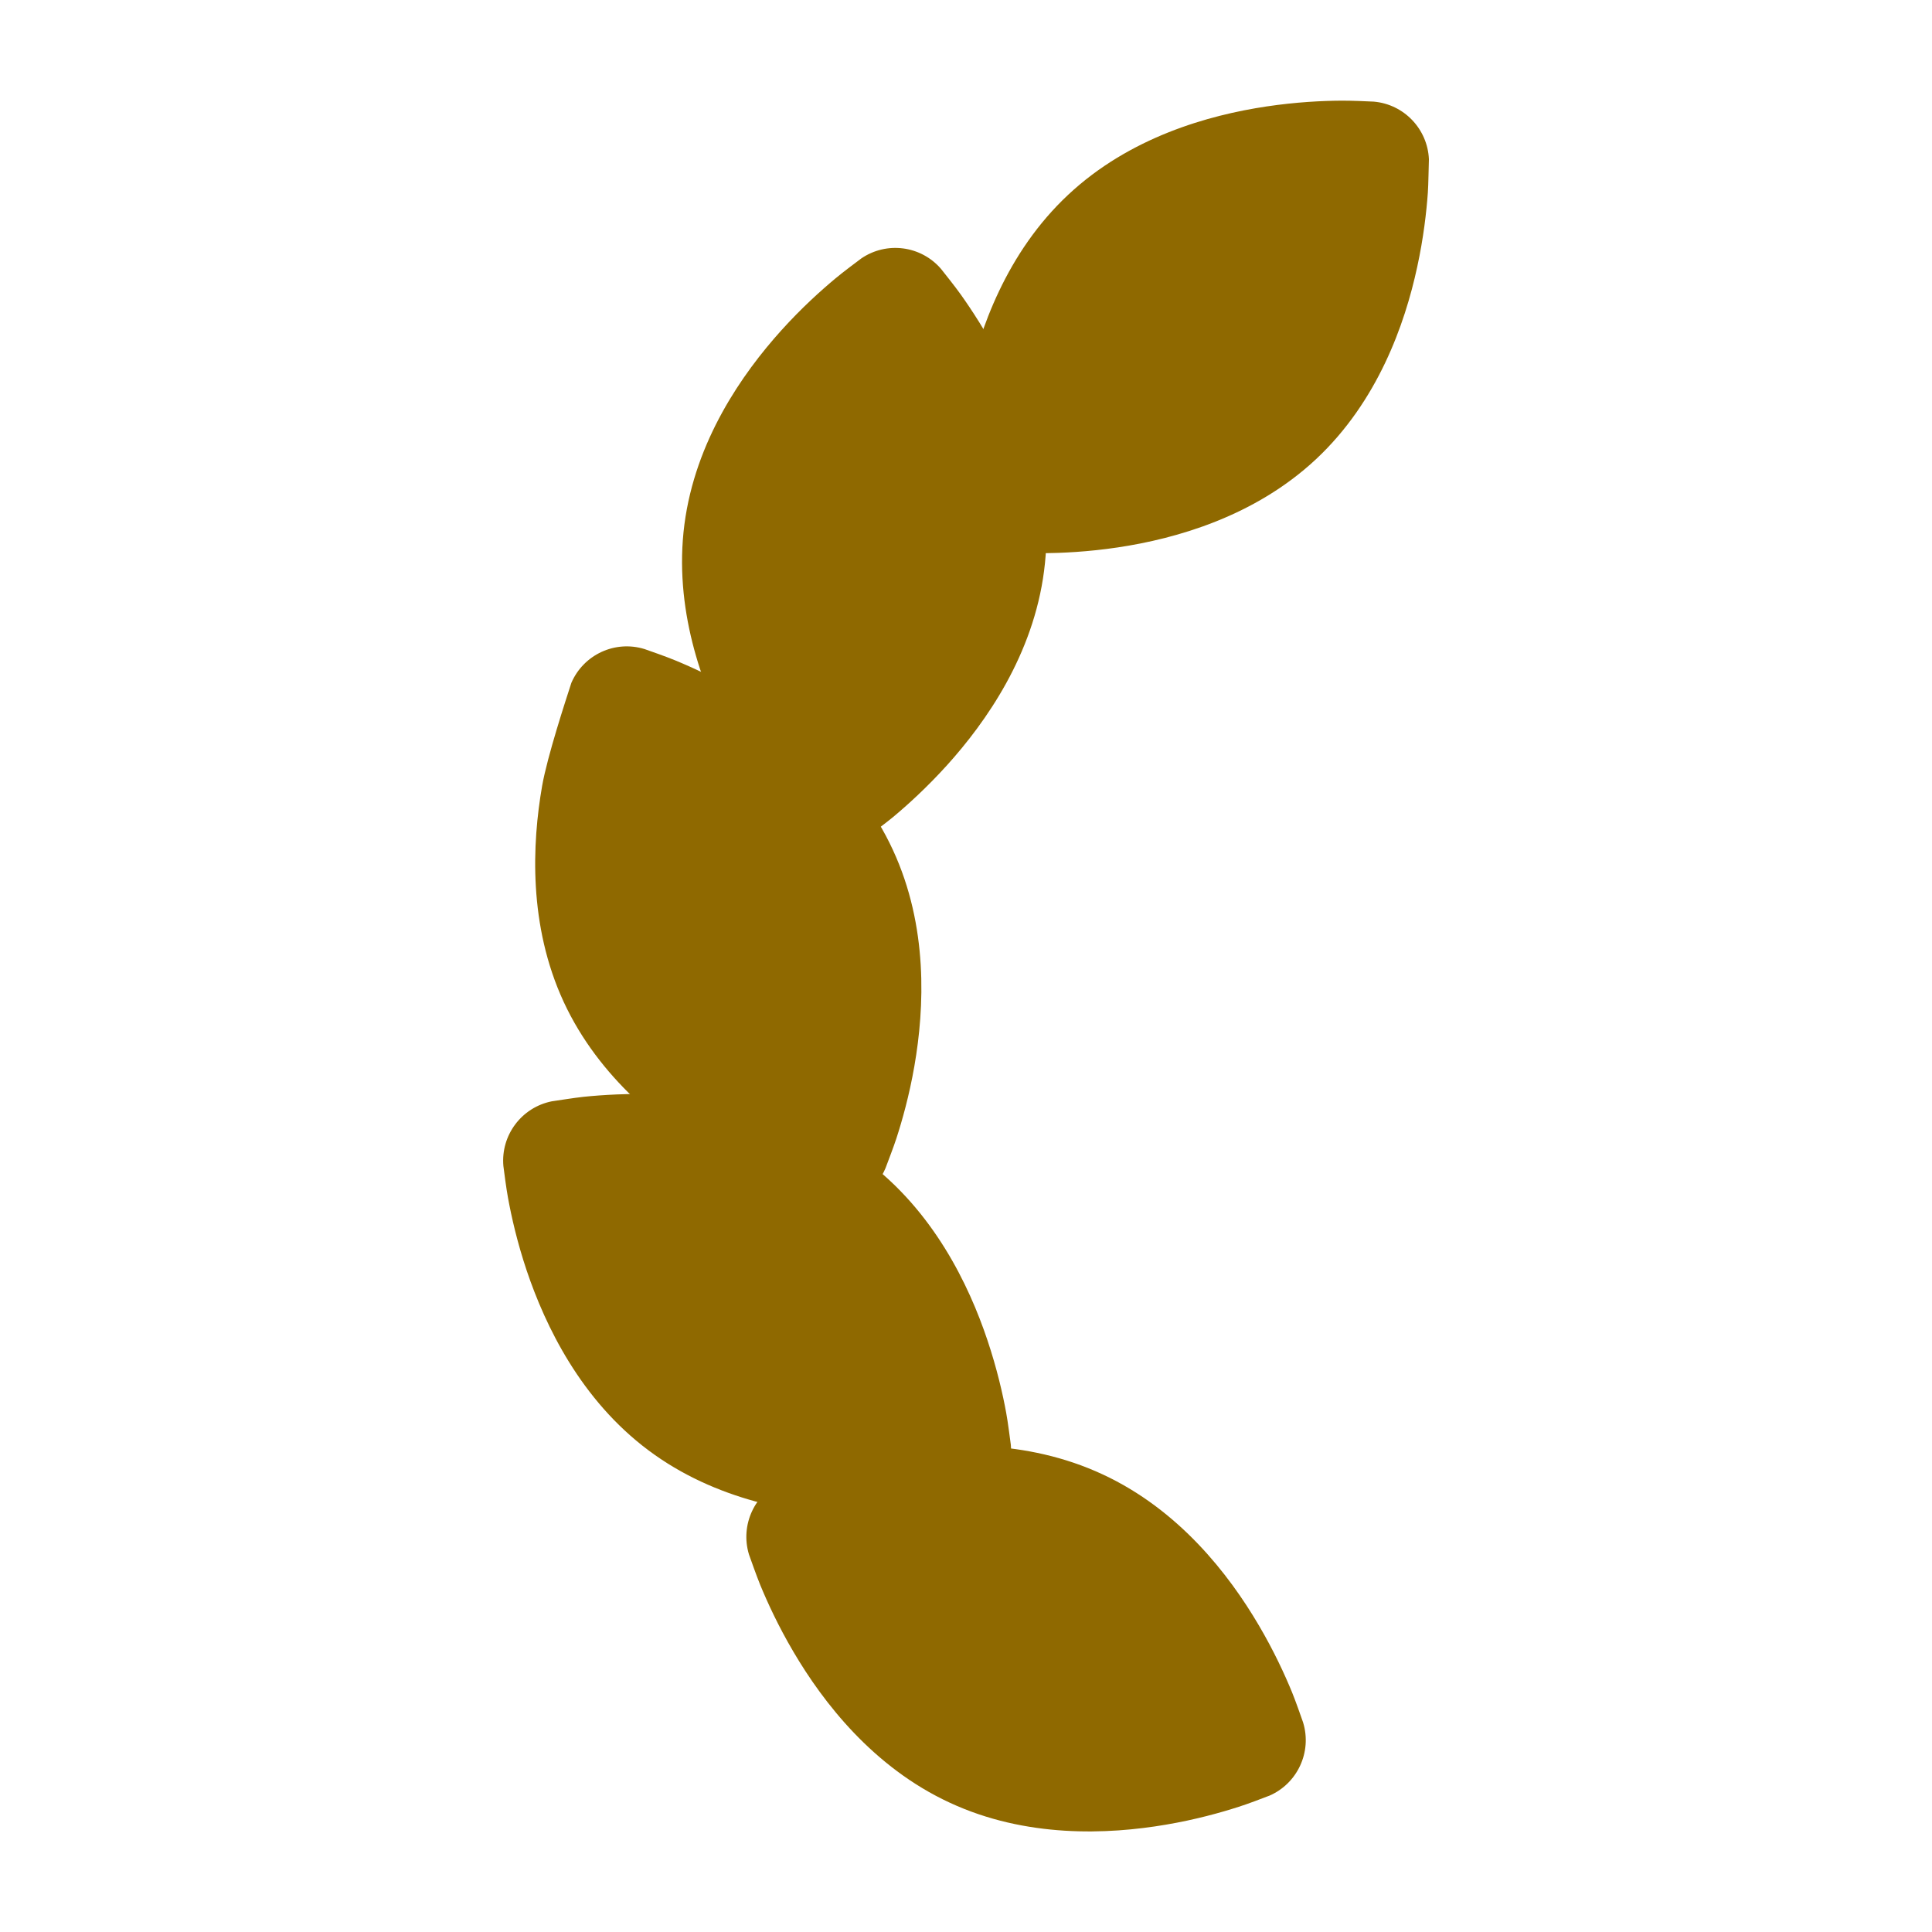
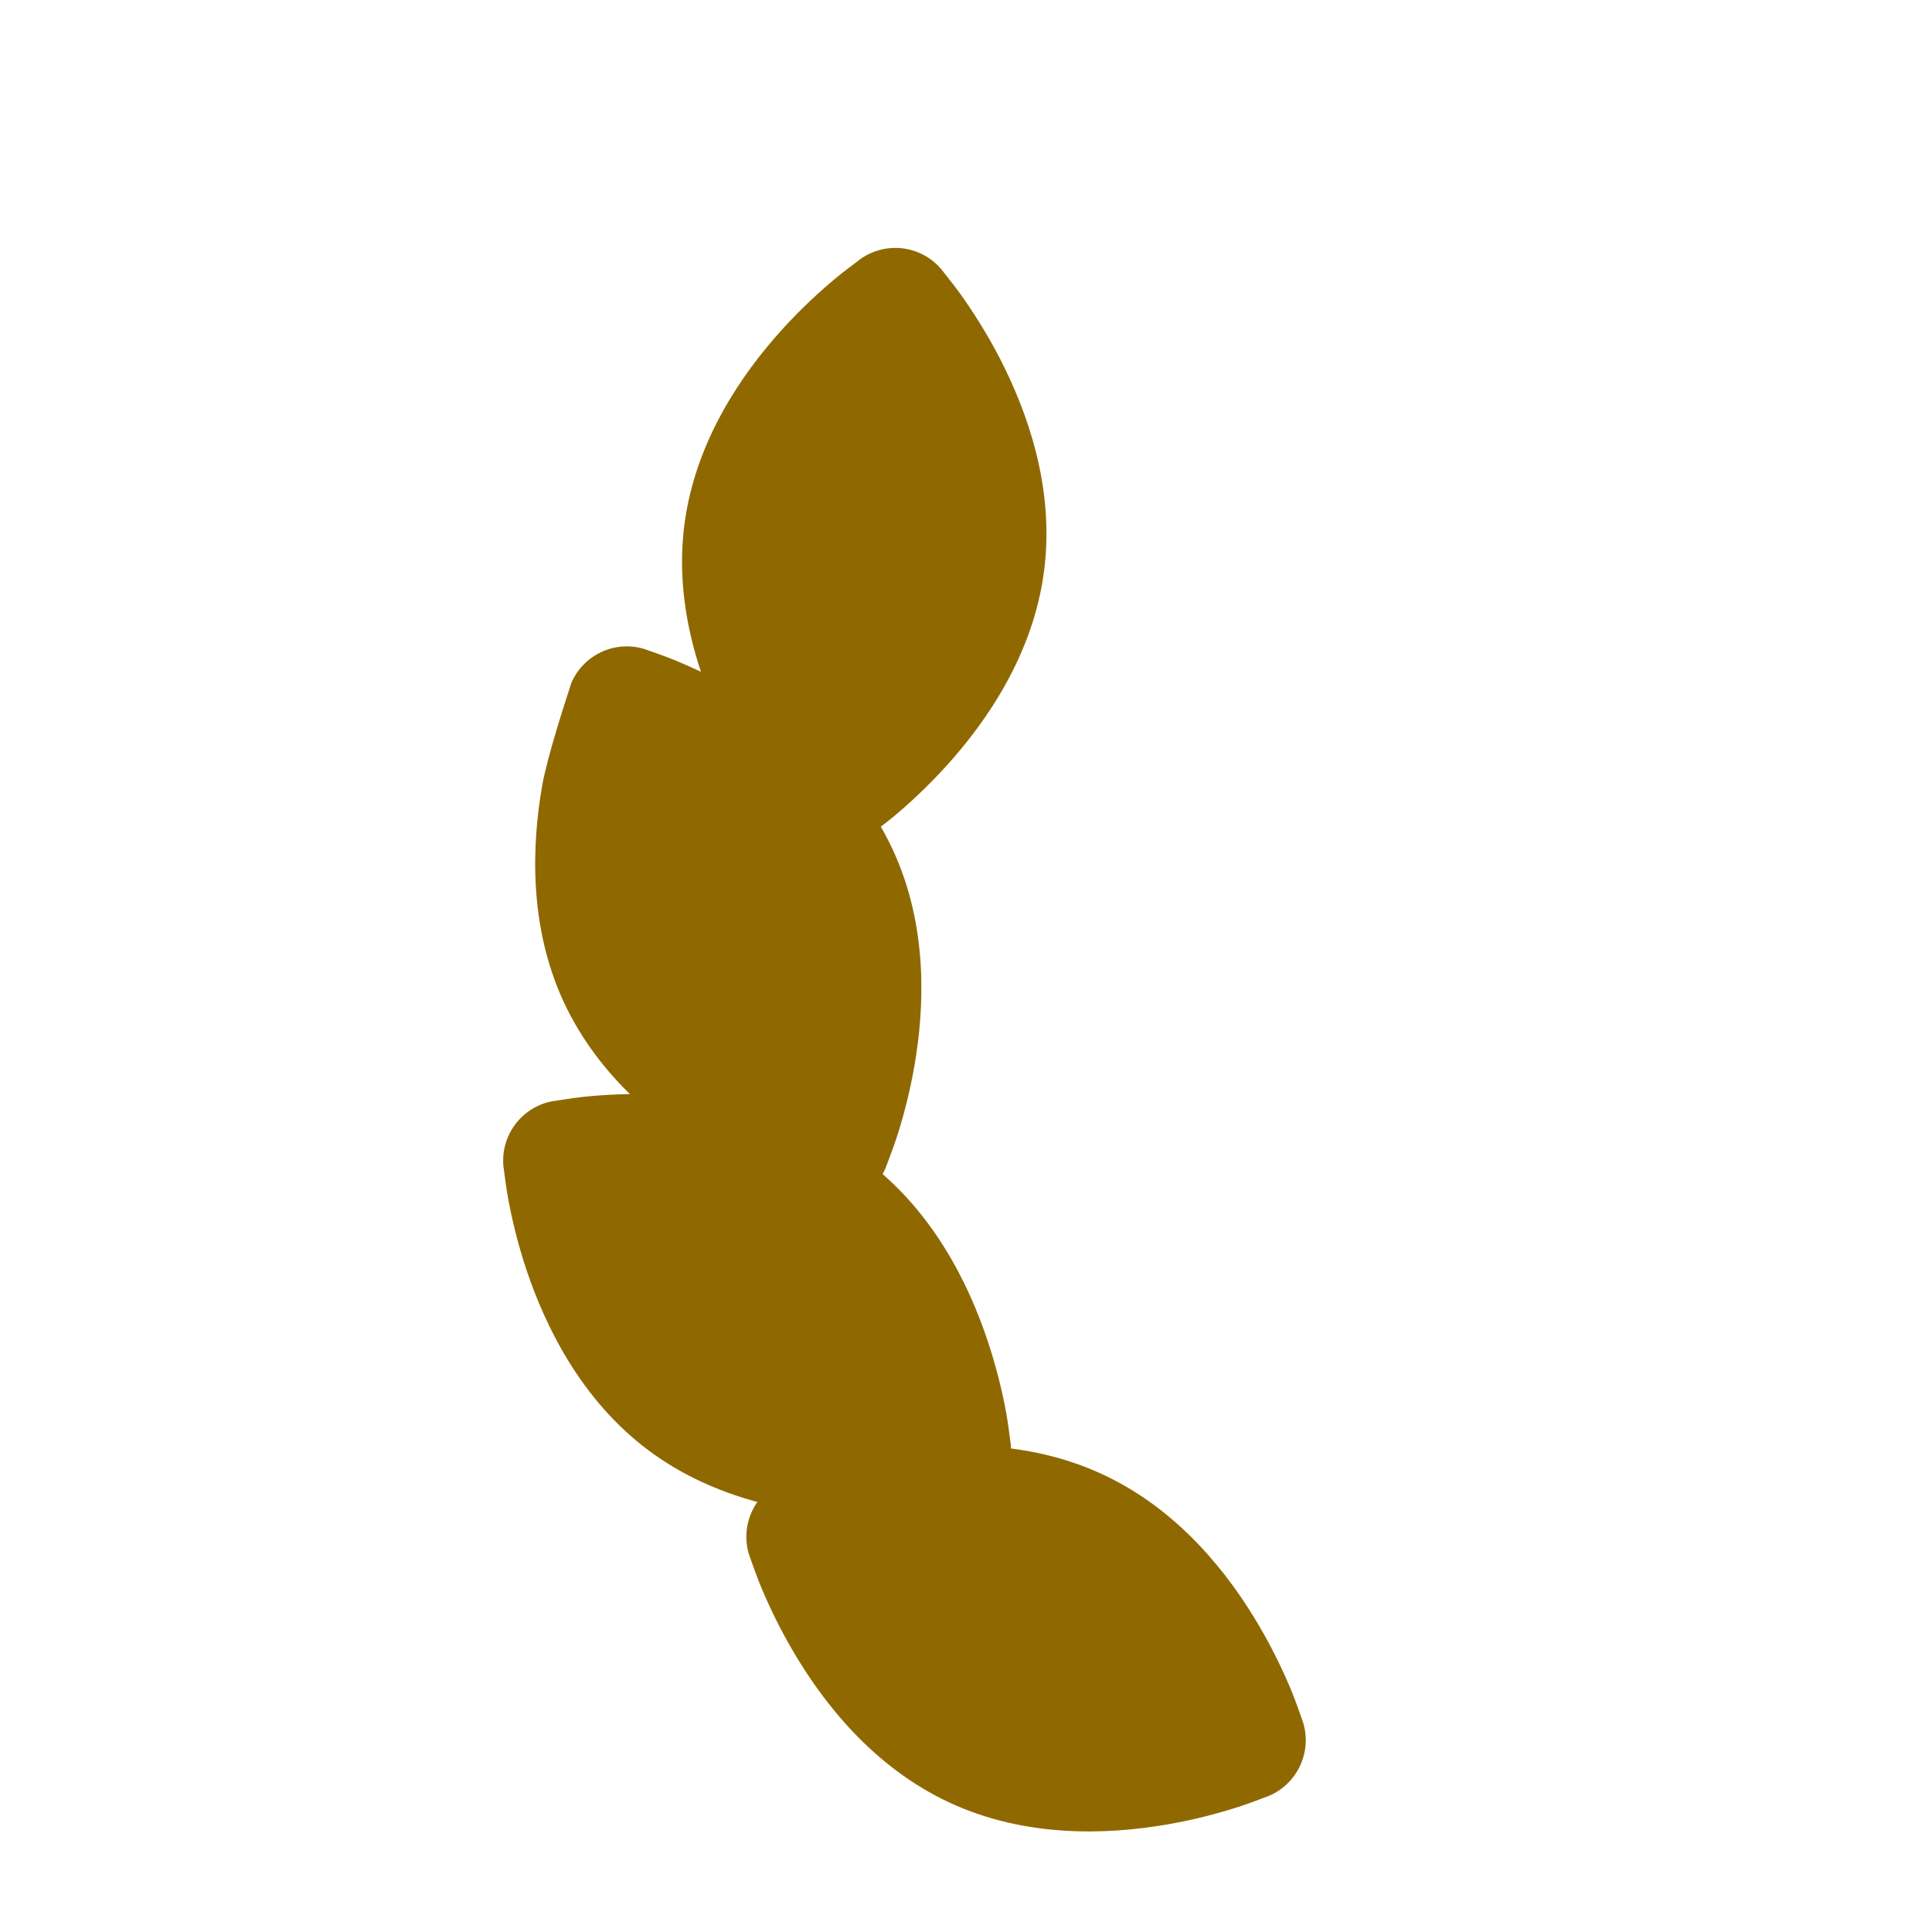
<svg xmlns="http://www.w3.org/2000/svg" fill="none" height="100%" overflow="visible" preserveAspectRatio="none" style="display: block;" viewBox="0 0 20 20" width="100%">
  <g id="laurel-wreath-left-01">
    <path d="M8.915 2.676C9.178 2.496 9.533 2.542 9.741 2.783C9.777 2.828 9.889 2.969 9.946 3.049C10.059 3.208 10.208 3.435 10.351 3.711C10.629 4.251 10.921 5.046 10.808 5.911C10.696 6.776 10.211 7.47 9.804 7.921C9.595 8.152 9.394 8.334 9.244 8.459C9.172 8.518 9.039 8.618 8.986 8.657L8.979 8.663C8.716 8.843 8.36 8.797 8.152 8.556L8.146 8.549C8.105 8.497 8.001 8.367 7.947 8.291C7.834 8.132 7.686 7.905 7.543 7.628C7.264 7.089 6.973 6.294 7.085 5.429C7.198 4.564 7.682 3.87 8.09 3.418C8.298 3.187 8.5 3.006 8.65 2.881C8.725 2.818 8.868 2.711 8.914 2.677L8.915 2.676Z" fill="#8F6900" id="Vector" />
    <path d="M5.915 7.068C6.042 6.776 6.367 6.625 6.672 6.719C6.726 6.738 6.896 6.797 6.987 6.835C7.167 6.909 7.414 7.022 7.682 7.18C8.206 7.489 8.877 8.006 9.243 8.798C9.61 9.59 9.57 10.435 9.466 11.034C9.413 11.34 9.339 11.601 9.279 11.786C9.25 11.875 9.19 12.03 9.167 12.092L9.163 12.101C9.037 12.393 8.71 12.543 8.406 12.45L8.397 12.447C8.335 12.425 8.178 12.37 8.092 12.335C7.911 12.26 7.664 12.147 7.396 11.989C6.872 11.68 6.202 11.163 5.835 10.371C5.469 9.579 5.508 8.734 5.612 8.136C5.666 7.829 5.855 7.253 5.915 7.068Z" fill="#8F6900" id="Vector_2" />
    <path d="M6.82 11.329C7.428 11.352 8.264 11.49 8.962 12.013C9.662 12.535 10.029 13.298 10.222 13.874C10.321 14.169 10.381 14.433 10.416 14.625C10.434 14.721 10.456 14.899 10.464 14.956C10.492 15.274 10.276 15.562 9.963 15.624C9.906 15.633 9.729 15.661 9.631 15.671C9.437 15.692 9.166 15.709 8.855 15.697C8.247 15.673 7.411 15.536 6.712 15.013C6.013 14.49 5.646 13.728 5.452 13.152C5.353 12.857 5.294 12.593 5.259 12.401C5.241 12.304 5.218 12.127 5.211 12.07C5.183 11.752 5.399 11.464 5.711 11.401C5.768 11.393 5.946 11.364 6.043 11.354C6.238 11.334 6.509 11.317 6.82 11.329Z" fill="#8F6900" id="Vector_3" />
    <path d="M9.175 15.034C9.775 14.932 10.621 14.894 11.413 15.262C12.205 15.629 12.722 16.299 13.03 16.823C13.188 17.091 13.301 17.338 13.375 17.518C13.41 17.604 13.466 17.762 13.487 17.823L13.49 17.832C13.583 18.137 13.431 18.464 13.138 18.59L13.129 18.593C13.068 18.617 12.912 18.676 12.823 18.704C12.637 18.764 12.376 18.837 12.069 18.889C11.469 18.991 10.623 19.029 9.831 18.661C9.039 18.294 8.522 17.624 8.214 17.1C8.056 16.832 7.943 16.585 7.869 16.405C7.832 16.314 7.772 16.145 7.753 16.091C7.661 15.786 7.812 15.459 8.105 15.333C8.159 15.313 8.327 15.249 8.421 15.219C8.607 15.159 8.868 15.086 9.175 15.034Z" fill="#8F6900" id="Vector_4" />
-     <path d="M14.792 1.648C14.79 1.688 14.787 1.918 14.781 1.995C14.767 2.19 14.737 2.459 14.671 2.763C14.543 3.357 14.262 4.155 13.625 4.752C12.988 5.348 12.172 5.577 11.57 5.667C11.262 5.713 10.991 5.725 10.796 5.727C10.702 5.727 10.535 5.72 10.47 5.717L10.461 5.716C10.143 5.689 9.897 5.426 9.889 5.108C9.891 5.05 9.894 4.871 9.901 4.773C9.914 4.578 9.944 4.309 10.01 4.005C10.139 3.411 10.42 2.613 11.057 2.017C11.694 1.42 12.51 1.192 13.111 1.102C13.419 1.056 13.691 1.043 13.886 1.042C13.984 1.041 14.164 1.049 14.221 1.052C14.534 1.079 14.778 1.335 14.792 1.648C14.792 1.638 14.792 1.64 14.792 1.661C14.792 1.656 14.792 1.652 14.792 1.648Z" fill="#8F6900" id="Vector_5" />
  </g>
</svg>